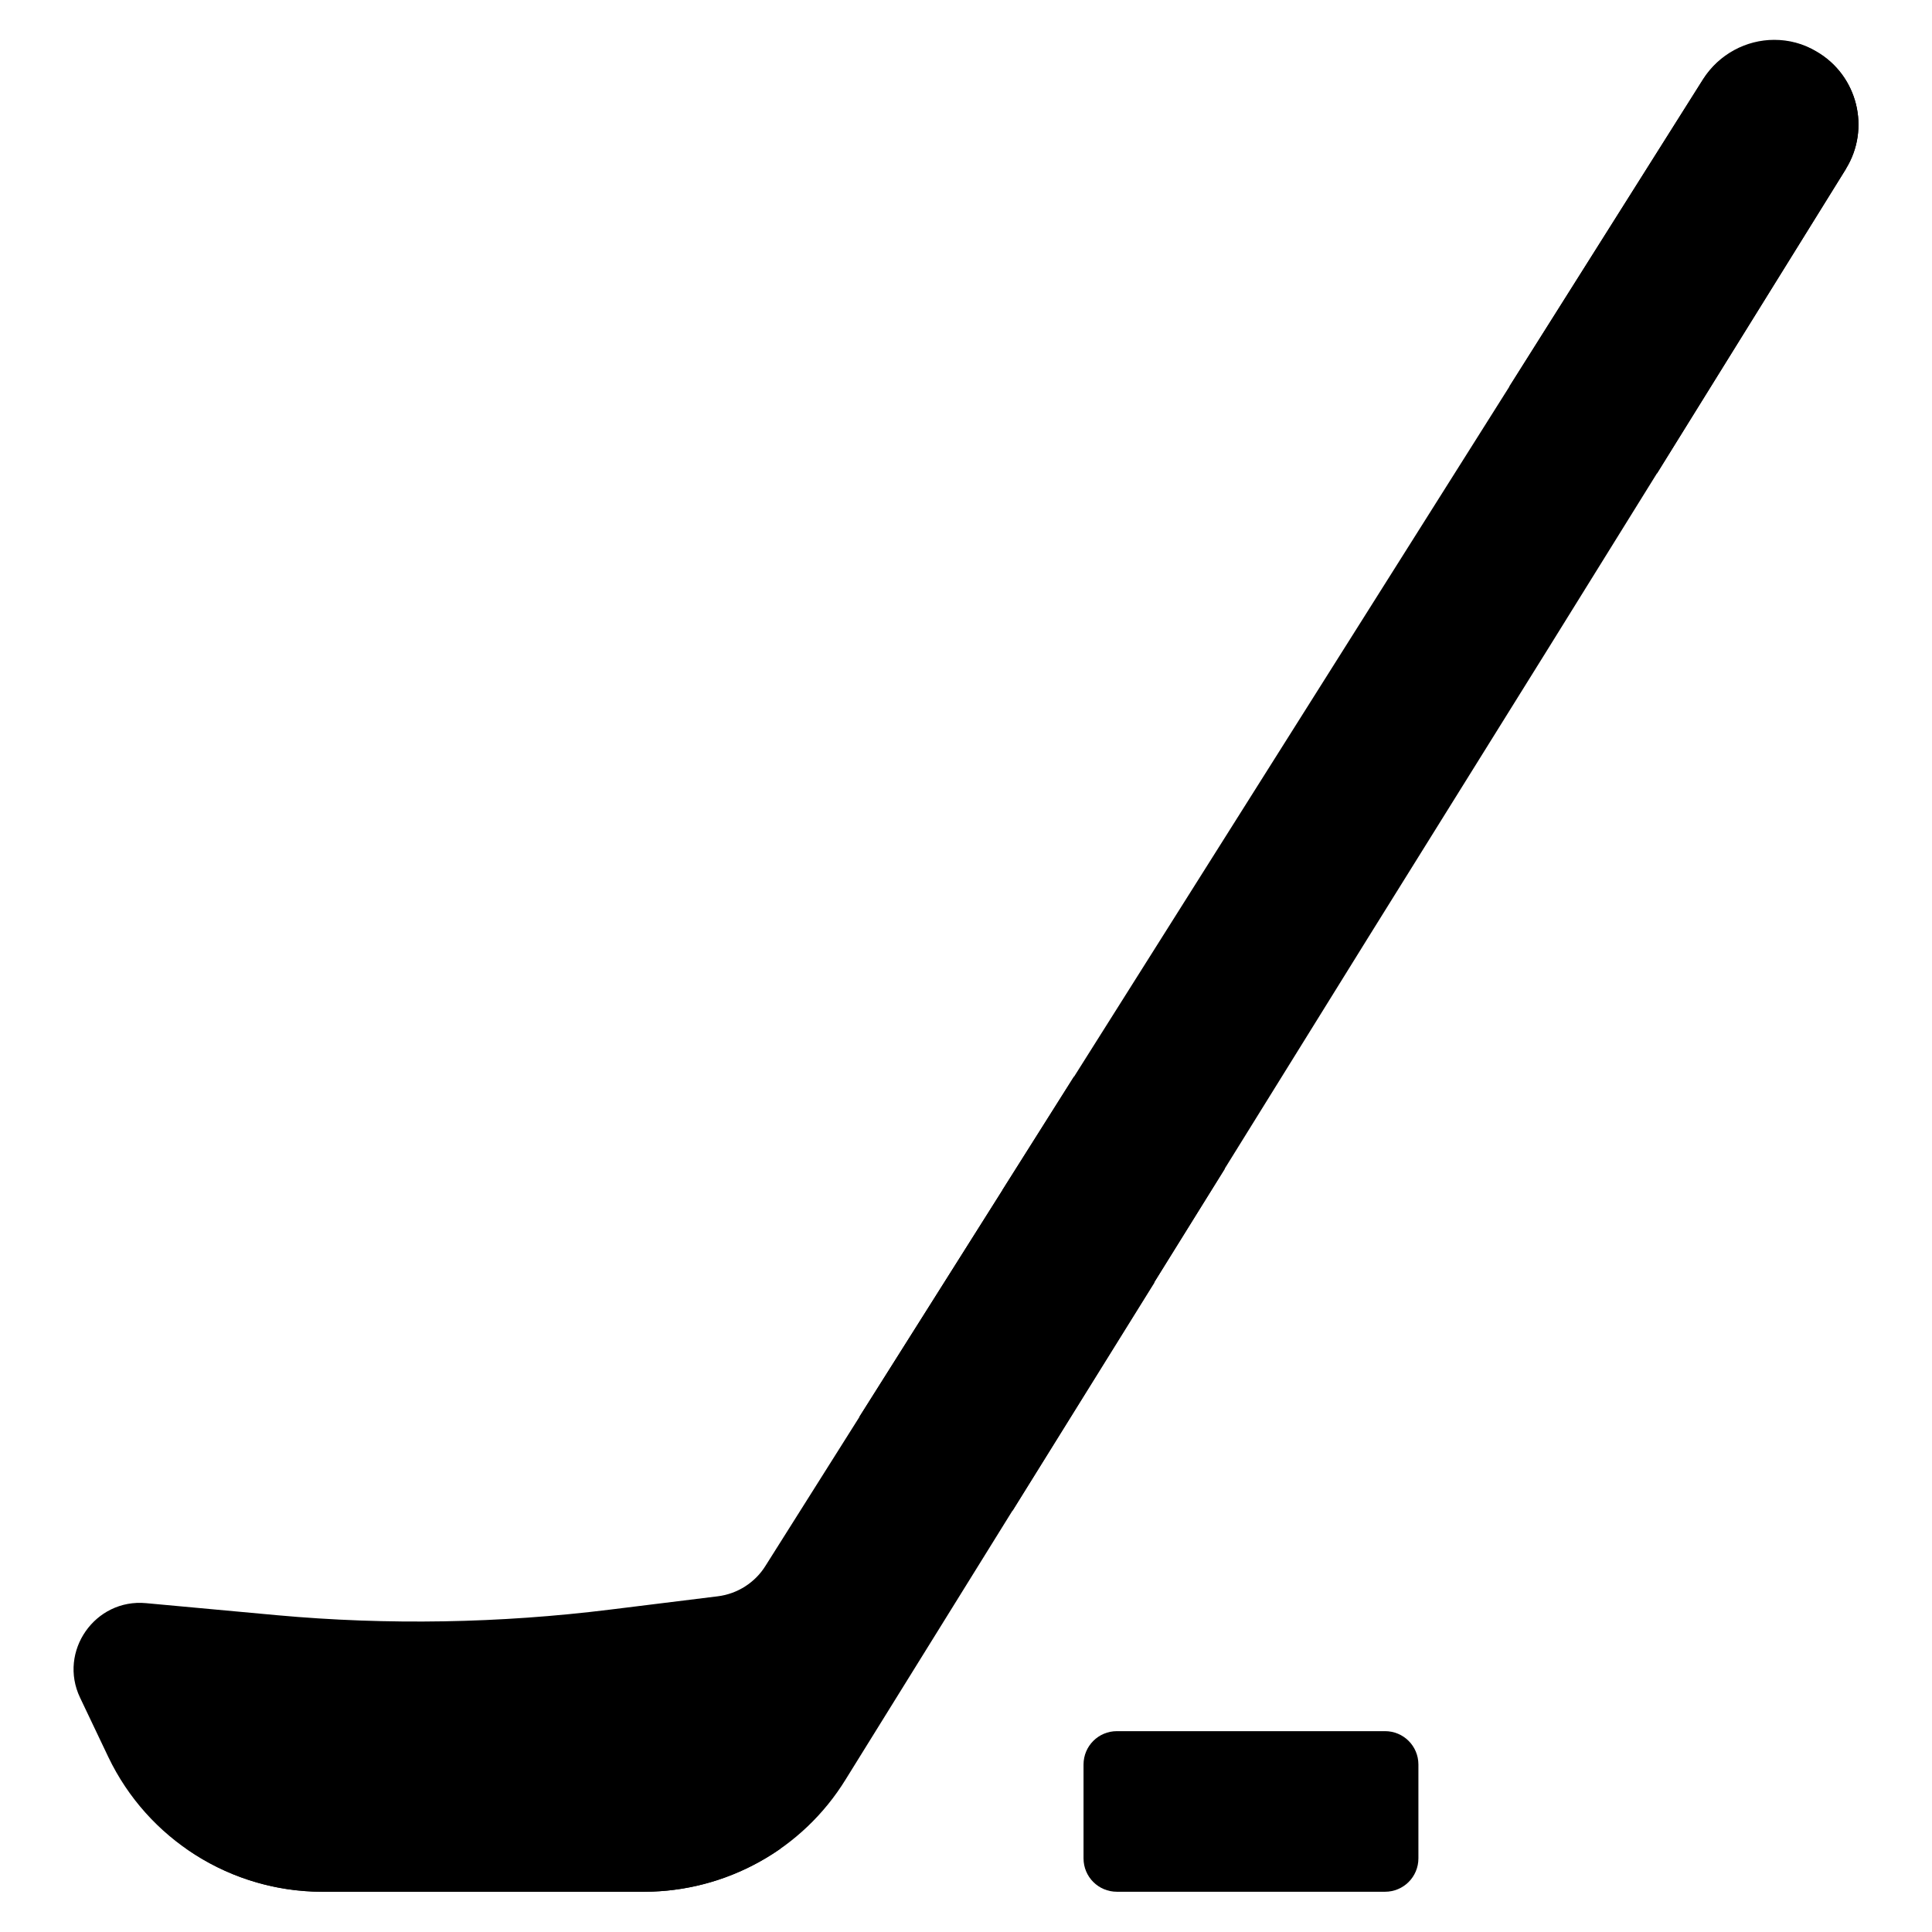
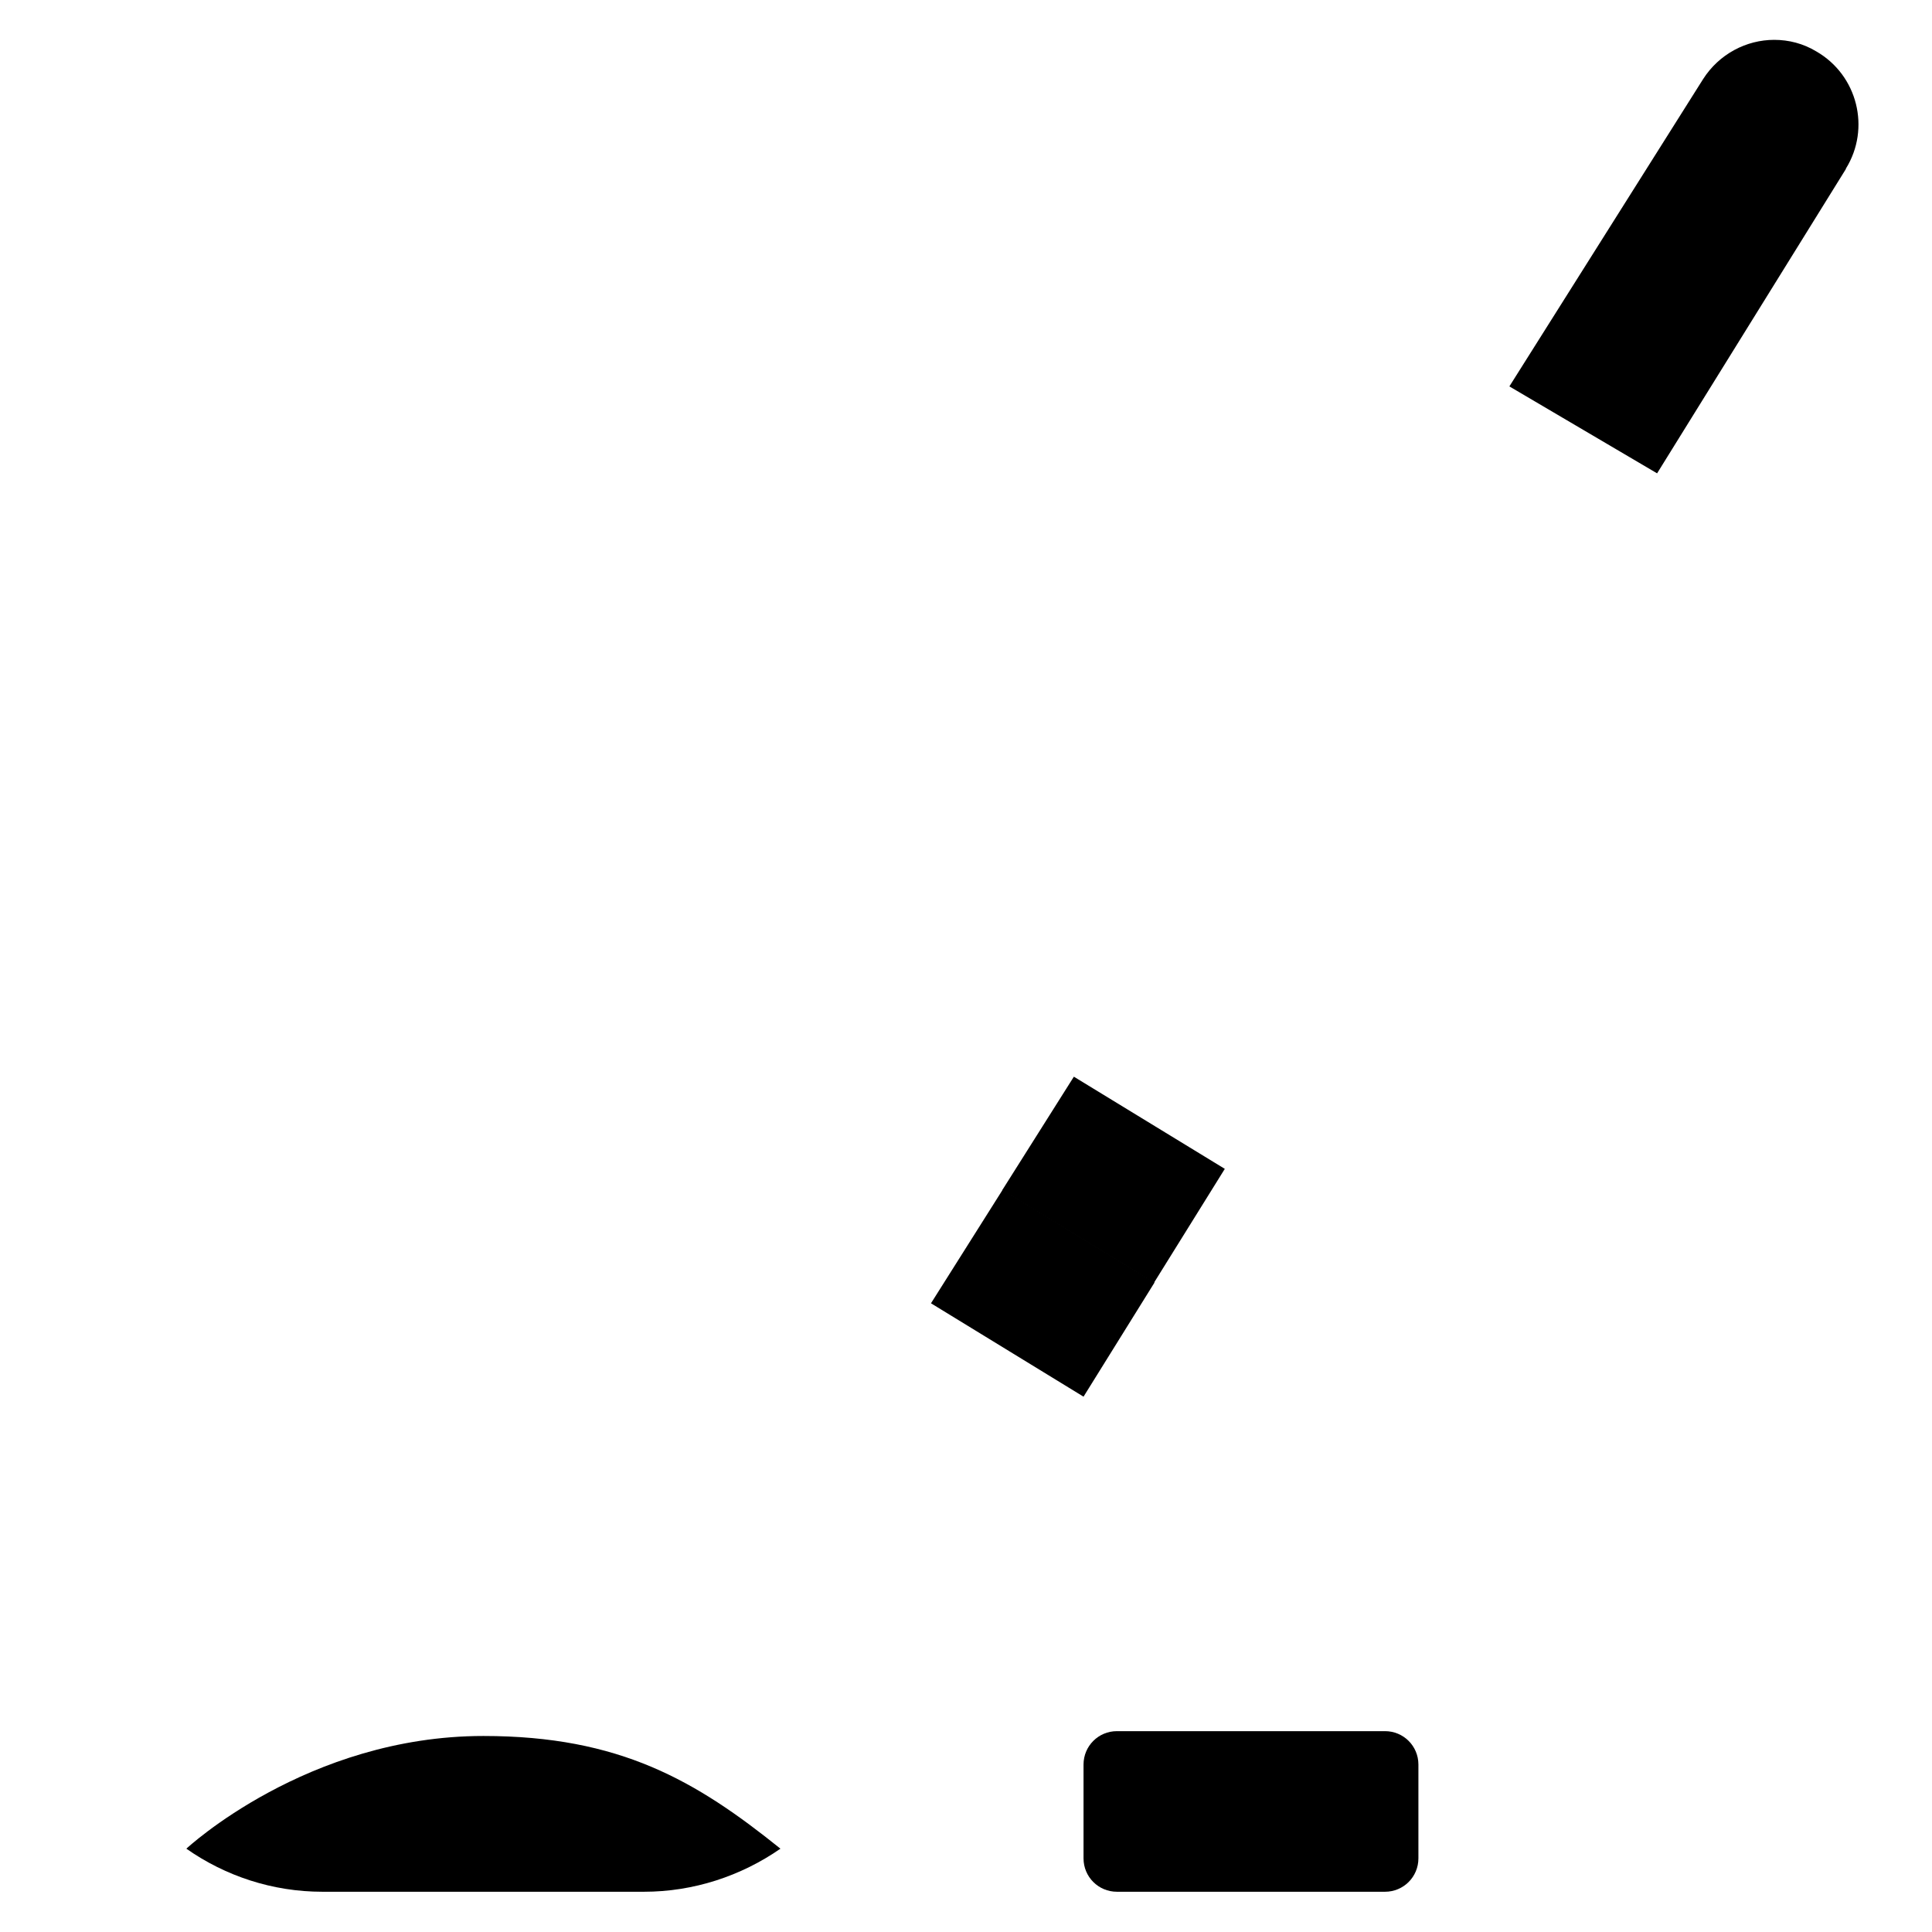
<svg xmlns="http://www.w3.org/2000/svg" id="svg3108" viewBox="0 0 48 48">
  <g id="g5044">
    <g id="g5050">
-       <path id="path5052" class="cls-1" d="m38.46,16.12l7.4-11.92c.62-1,.29-2.32-.72-2.91-.97-.57-2.22-.26-2.83.69l-23.29,36.92c-.26.42-.7.7-1.19.76l-2.67.33c-2.74.34-5.52.39-8.27.14l-3.26-.3c-1.27-.12-2.19,1.2-1.64,2.35l.7,1.47c.98,2.05,3.05,3.35,5.32,3.35h7.99c2.04,0,3.94-1.05,5.01-2.79l12.99-20.93" />
-     </g>
+       </g>
    <g id="g5054">
      <path id="path5056" class="cls-1" d="m19.39,45.93c-.98.68-2.16,1.07-3.39,1.07h-7.99c-1.24,0-2.41-.39-3.38-1.07,0,0,3-2.8,7.38-2.8,3.39,0,5.28,1.11,7.38,2.8Z" />
    </g>
    <g id="g5058">
      <path id="path5060" class="cls-1" d="m45.86,4.2l-4.69,7.56-3.67-2.16h0s4.81-7.63,4.81-7.63c.4-.63,1.08-.98,1.77-.98.36,0,.72.09,1.05.29,1.02.59,1.35,1.91.73,2.91Z" />
    </g>
    <g id="g5062">
-       <path id="path5064" class="cls-1" d="m26.92,34.7l-1.76,2.83-3.81-2.33,1.78-2.82,3.79,2.32Z" />
+       <path id="path5064" class="cls-1" d="m26.92,34.7Z" />
    </g>
    <g id="g5066">
      <path id="path5068" class="cls-1" d="m28.68,31.87l-1.76,2.83h0l-3.79-2.32,1.78-2.82,3.77,2.3Z" />
    </g>
    <g id="g5070">
      <path id="path5072" class="cls-1" d="m30.43,29.04l-1.76,2.83-3.77-2.3,1.78-2.82,3.75,2.29Z" />
    </g>
    <g id="g5074">
      <path id="path5076" class="cls-1" d="m34.41,47h-6.66c-.46,0-.83-.37-.83-.83v-2.33c0-.46.37-.83.83-.83h6.66c.46,0,.83.37.83.83v2.33c0,.46-.37.83-.83.83Z" />
    </g>
    <g id="g5078">
      <path id="path5080" class="cls-1" d="m36.29,19.71h0" />
    </g>
  </g>
</svg>